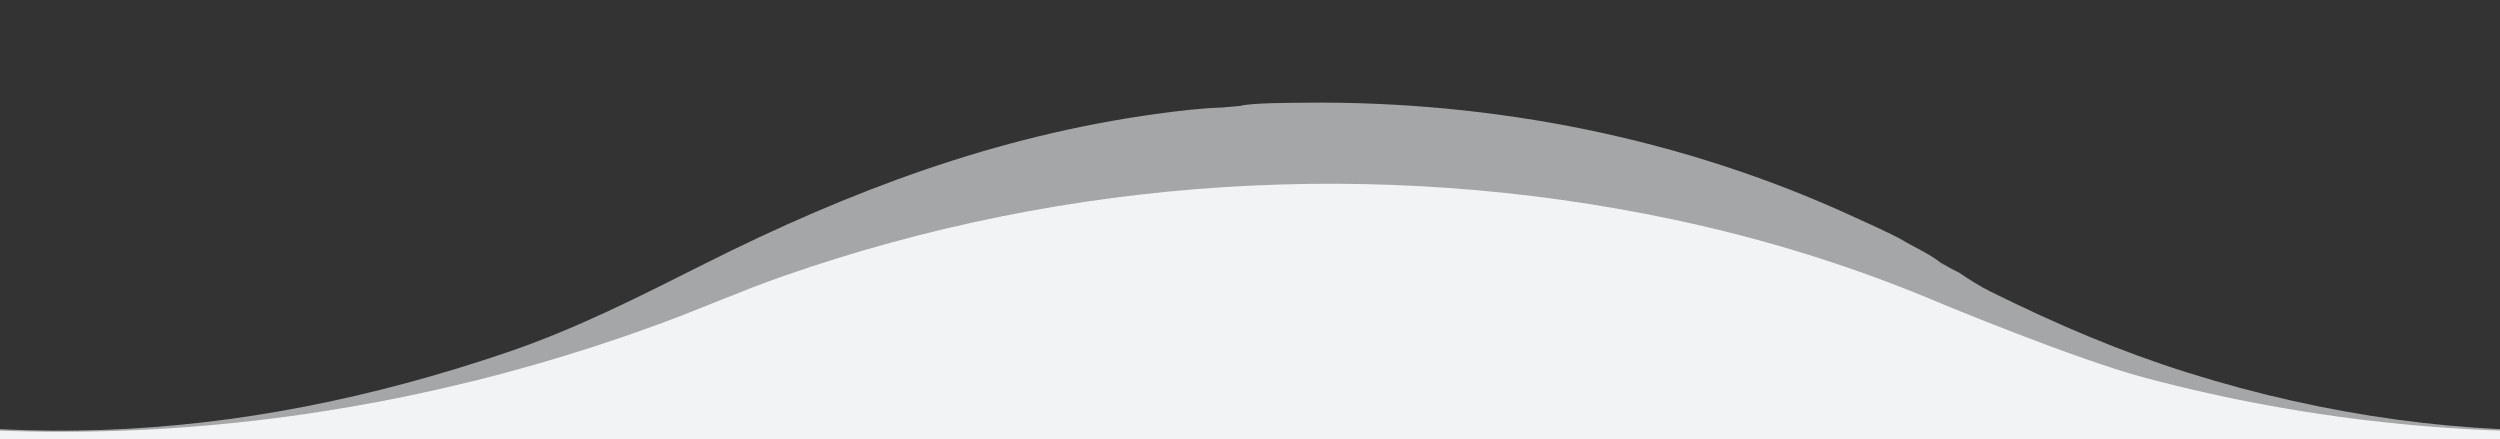
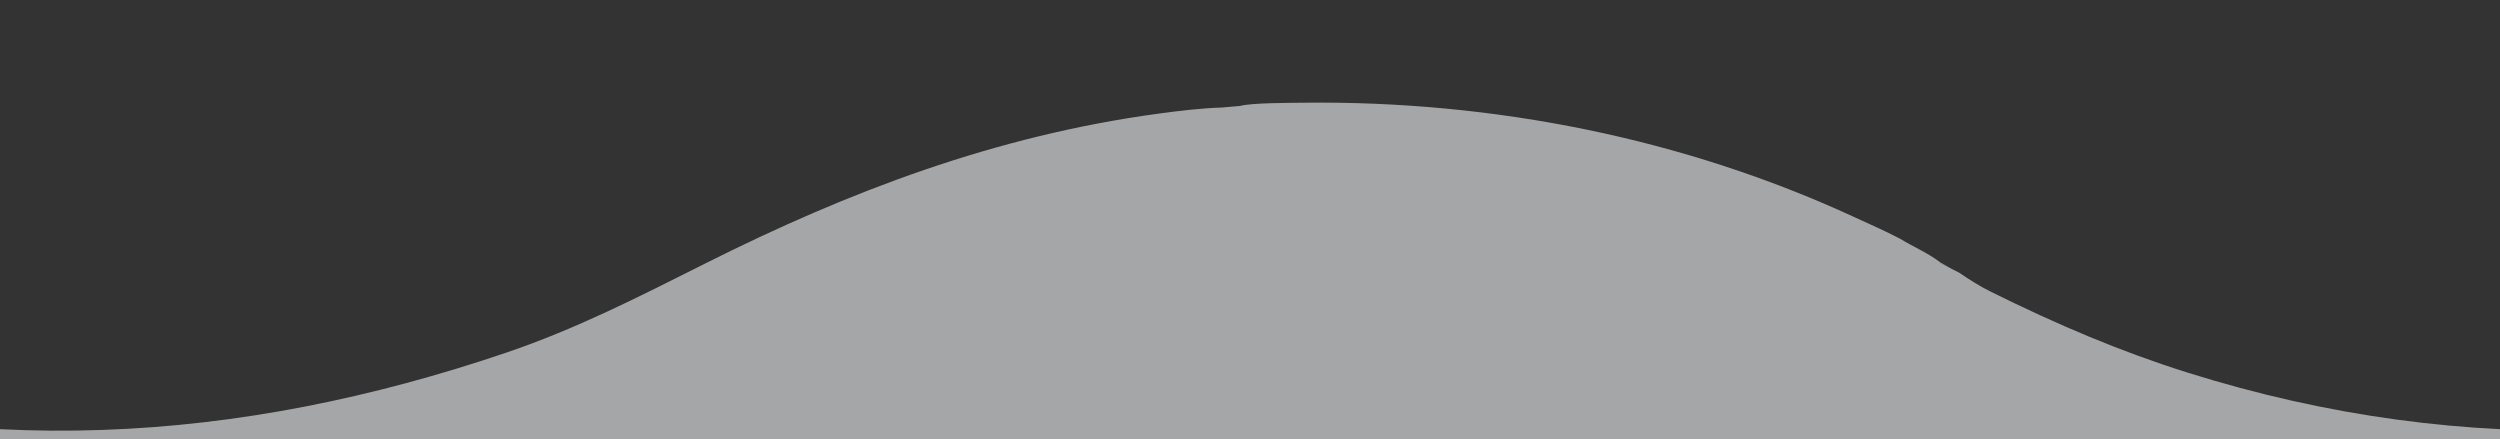
<svg xmlns="http://www.w3.org/2000/svg" id="_レイヤー_4" data-name="レイヤー 4" viewBox="0 0 1600 281">
  <rect x="0" y="0" width="1600" height="281" fill="#333333" stroke="none" />
  <defs>
    <style>
      .cls-1 {
        opacity: .6;
      }

      .cls-1, .cls-2 {
        fill: #f1f3f5;
      }
    </style>
  </defs>
-   <path class="cls-2" d="M2670.78,140.46c-188.9-39.9-387.06-27.37-568.99,36.09-27.03,9.43-53.24,21.04-80.1,30.9-207.47,76.24-434.58,91.51-649.16,34.26-44.83-11.96-130.79-47.71-130.79-47.71-54.95-23.33-112.44-41.18-170.96-53.54-188.9-39.9-387.06-27.37-568.99,36.09-27.03,9.43-53.24,21.04-80.1,30.9C214.22,283.7-12.89,298.96-227.47,241.71c-44.83-11.96-88.55-27.69-130.79-46.71v86h3200v-87c-54.95-23.33-112.44-41.18-170.96-53.54Z" />
  <g>
    <path class="cls-1" d="M2815.96,152.73c-9.97-5.16-20.21-9.66-30.4-14.34-107.69-49.52-228.97-74.11-351.36-72.66-8.44.1-33.15.06-40.29,2-.14.01-.27.03-.38.06.11-.01.2-.02.28-.03-.1.03-.21.06-.3.08-.28.09-.48.17-.64.24.17-.12.39-.23.66-.29-2.39.24-11.42,1.02-11.42,1.02h.04c-13.32.36-28.44,2.24-40.91,3.93-103.86,14.09-197.71,49.58-290.15,96.01-42.32,21.26-82.39,41.78-127.31,57.01-171.15,58.03-342.97,69.46-523.82,12.68-42.22-13.25-82.88-30.44-125.99-51.81-6.47-3.21-13.47-7.54-20.08-12.1l-12.14-6.12v-.5c-8.05-6.17-17.45-10.03-25.78-15.17-9.97-5.16-20.21-9.66-30.4-14.34-107.69-49.52-228.97-74.11-351.36-72.66-8.44.1-33.15.06-40.29,2-.14.01-.27.03-.38.06.11-.01.2-.02.28-.03-.1.03-.21.06-.3.08-.28.09-.49.17-.64.24.17-.12.39-.23.66-.29-2.39.24-11.43,1.02-11.43,1.02h.04c-13.32.36-28.44,2.24-40.91,3.93-103.86,14.09-197.71,49.58-290.15,96.01-42.32,21.26-82.39,41.78-127.31,57.01-171.15,58.03-342.97,69.46-523.82,12.68-42.22-13.25-82.88-30.44-125.99-51.81-6.47-3.21-13.47-7.54-20.08-12.1l-12.14-6.12v112.6h3200v-113.1c-8.05-6.17-17.45-10.03-25.78-15.17ZM792.19,68.68c-.08.03-.2.05-.41.06l.41-.06ZM791.61,68.75c-.21,0-.48.01-.83.02l.83-.02ZM2392.19,68.68c-.08.03-.2.05-.41.06l.41-.06ZM2391.61,68.75c-.21,0-.48.01-.83.02l.83-.02Z" />
    <polygon class="cls-1" points="1241.74 167.9 1241.74 168.4 1248.82 171.97 1241.74 167.9" />
  </g>
</svg>